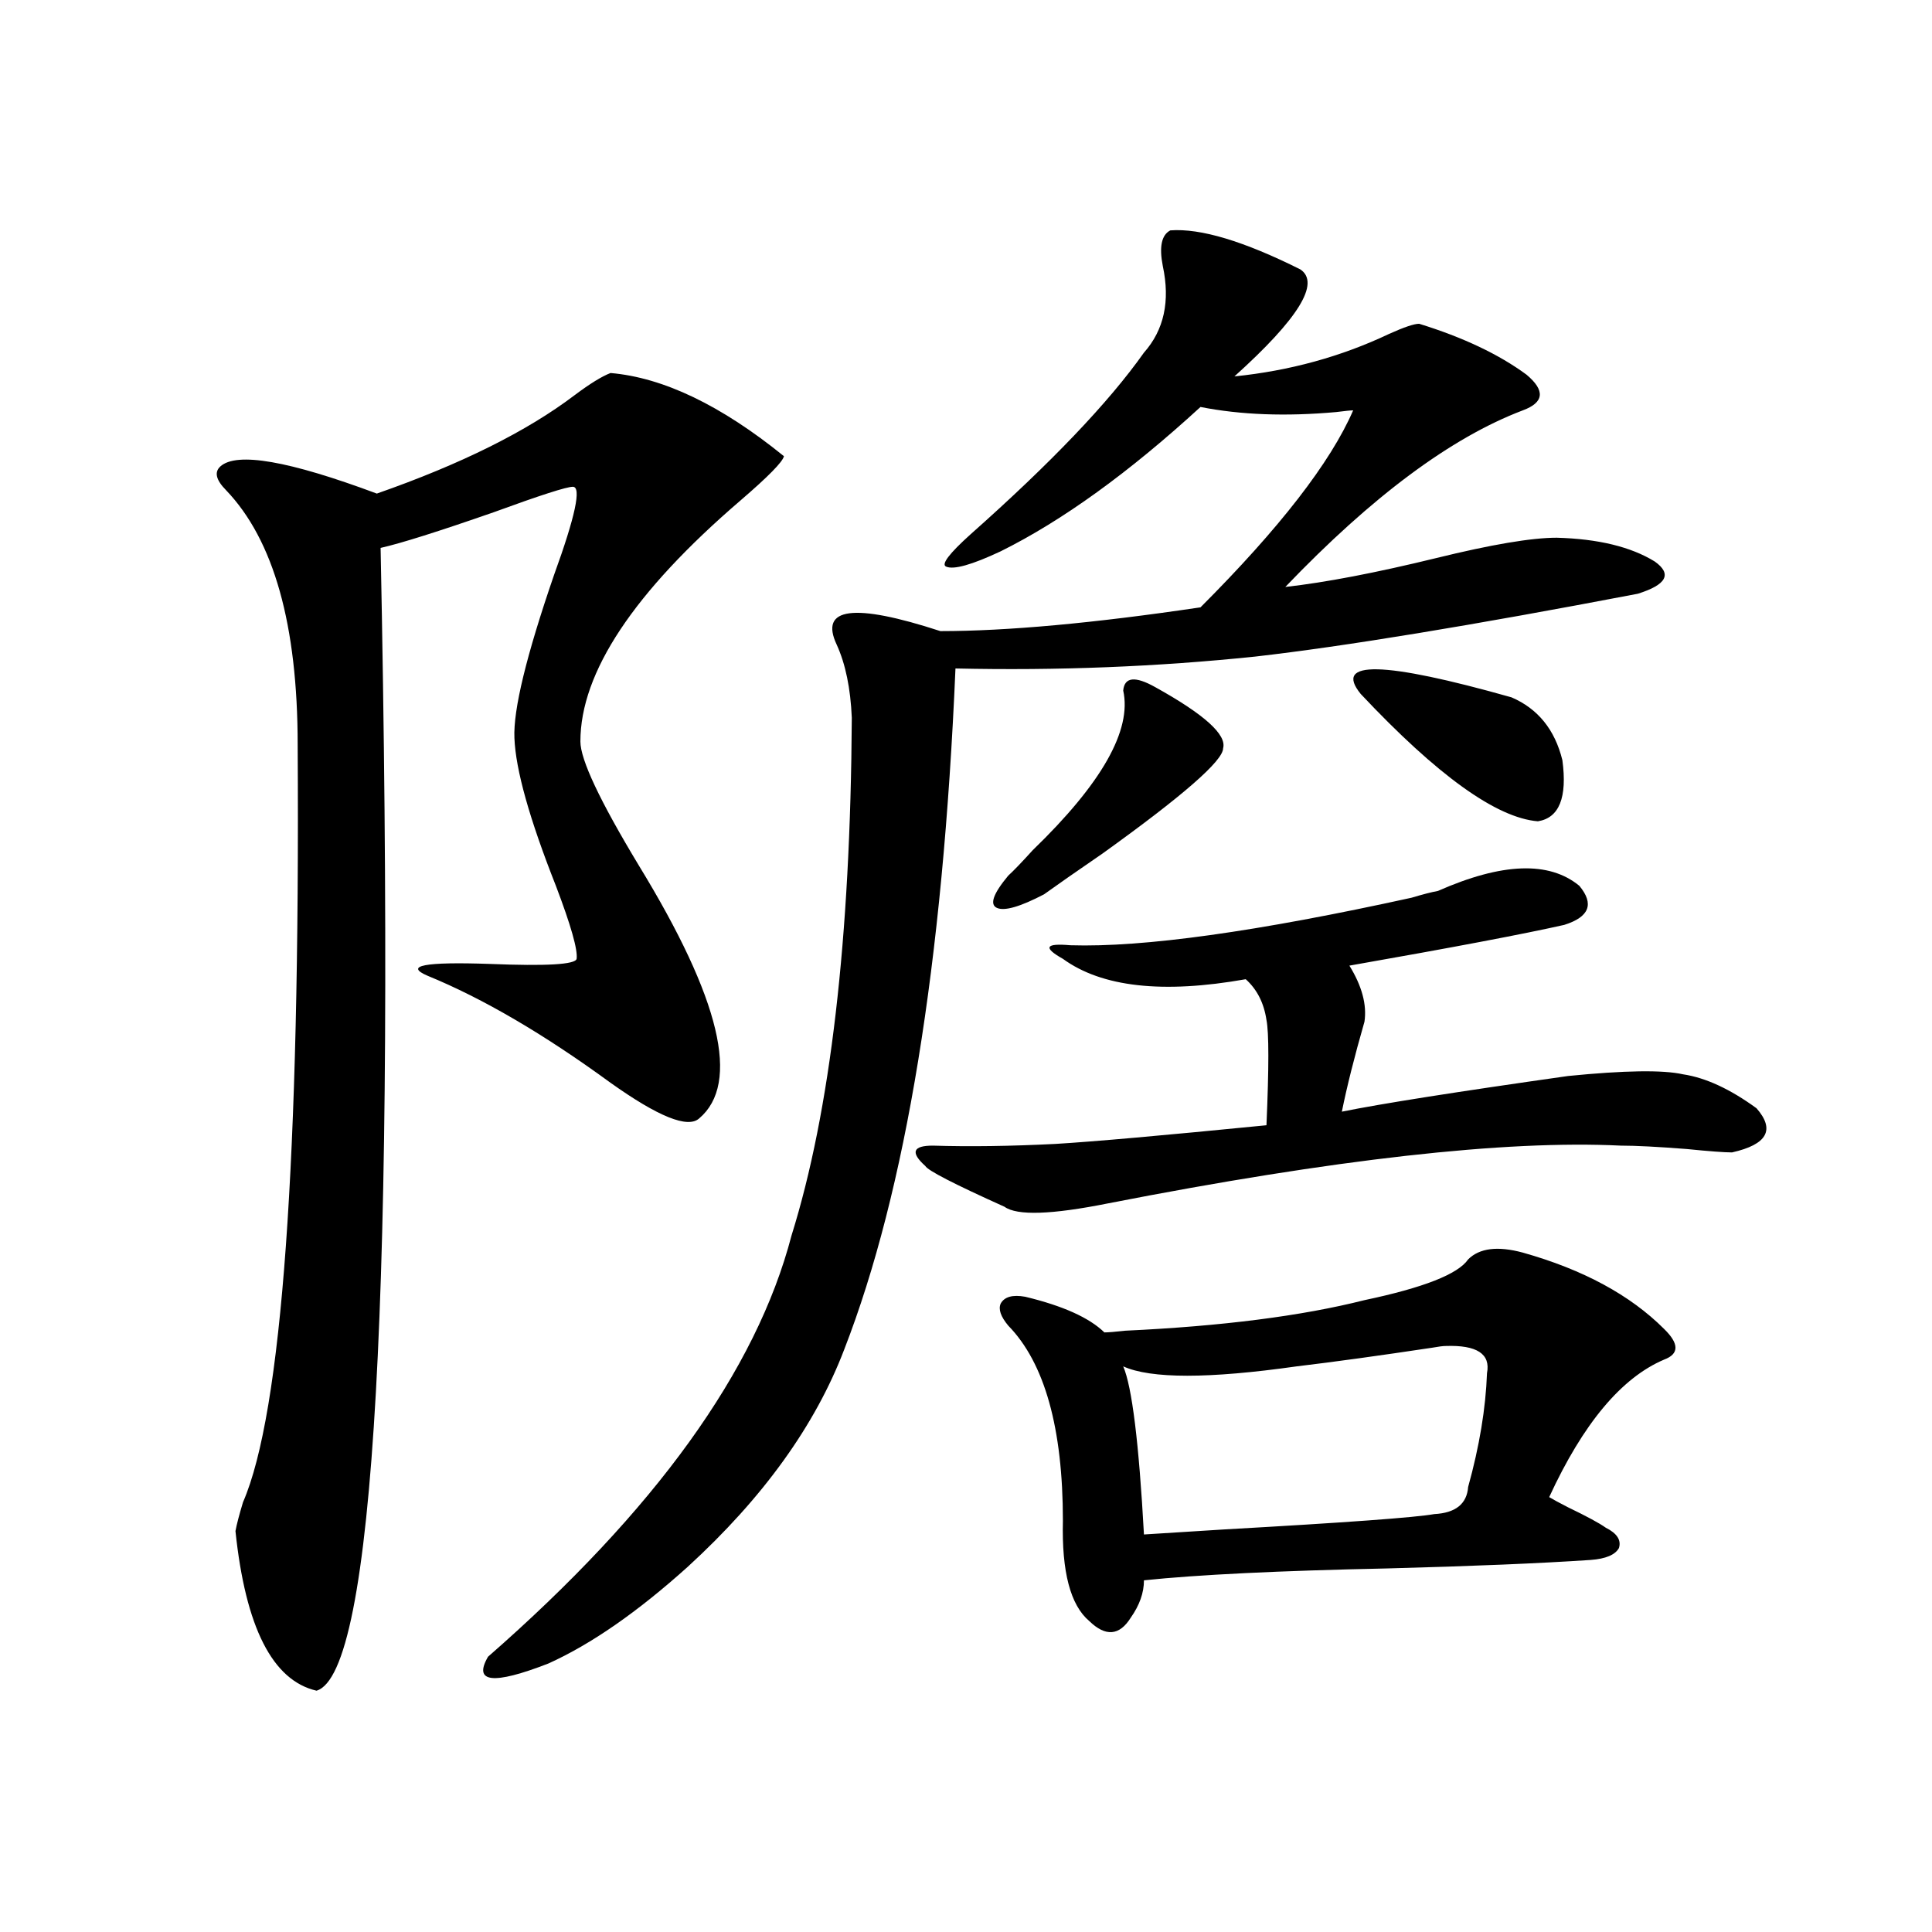
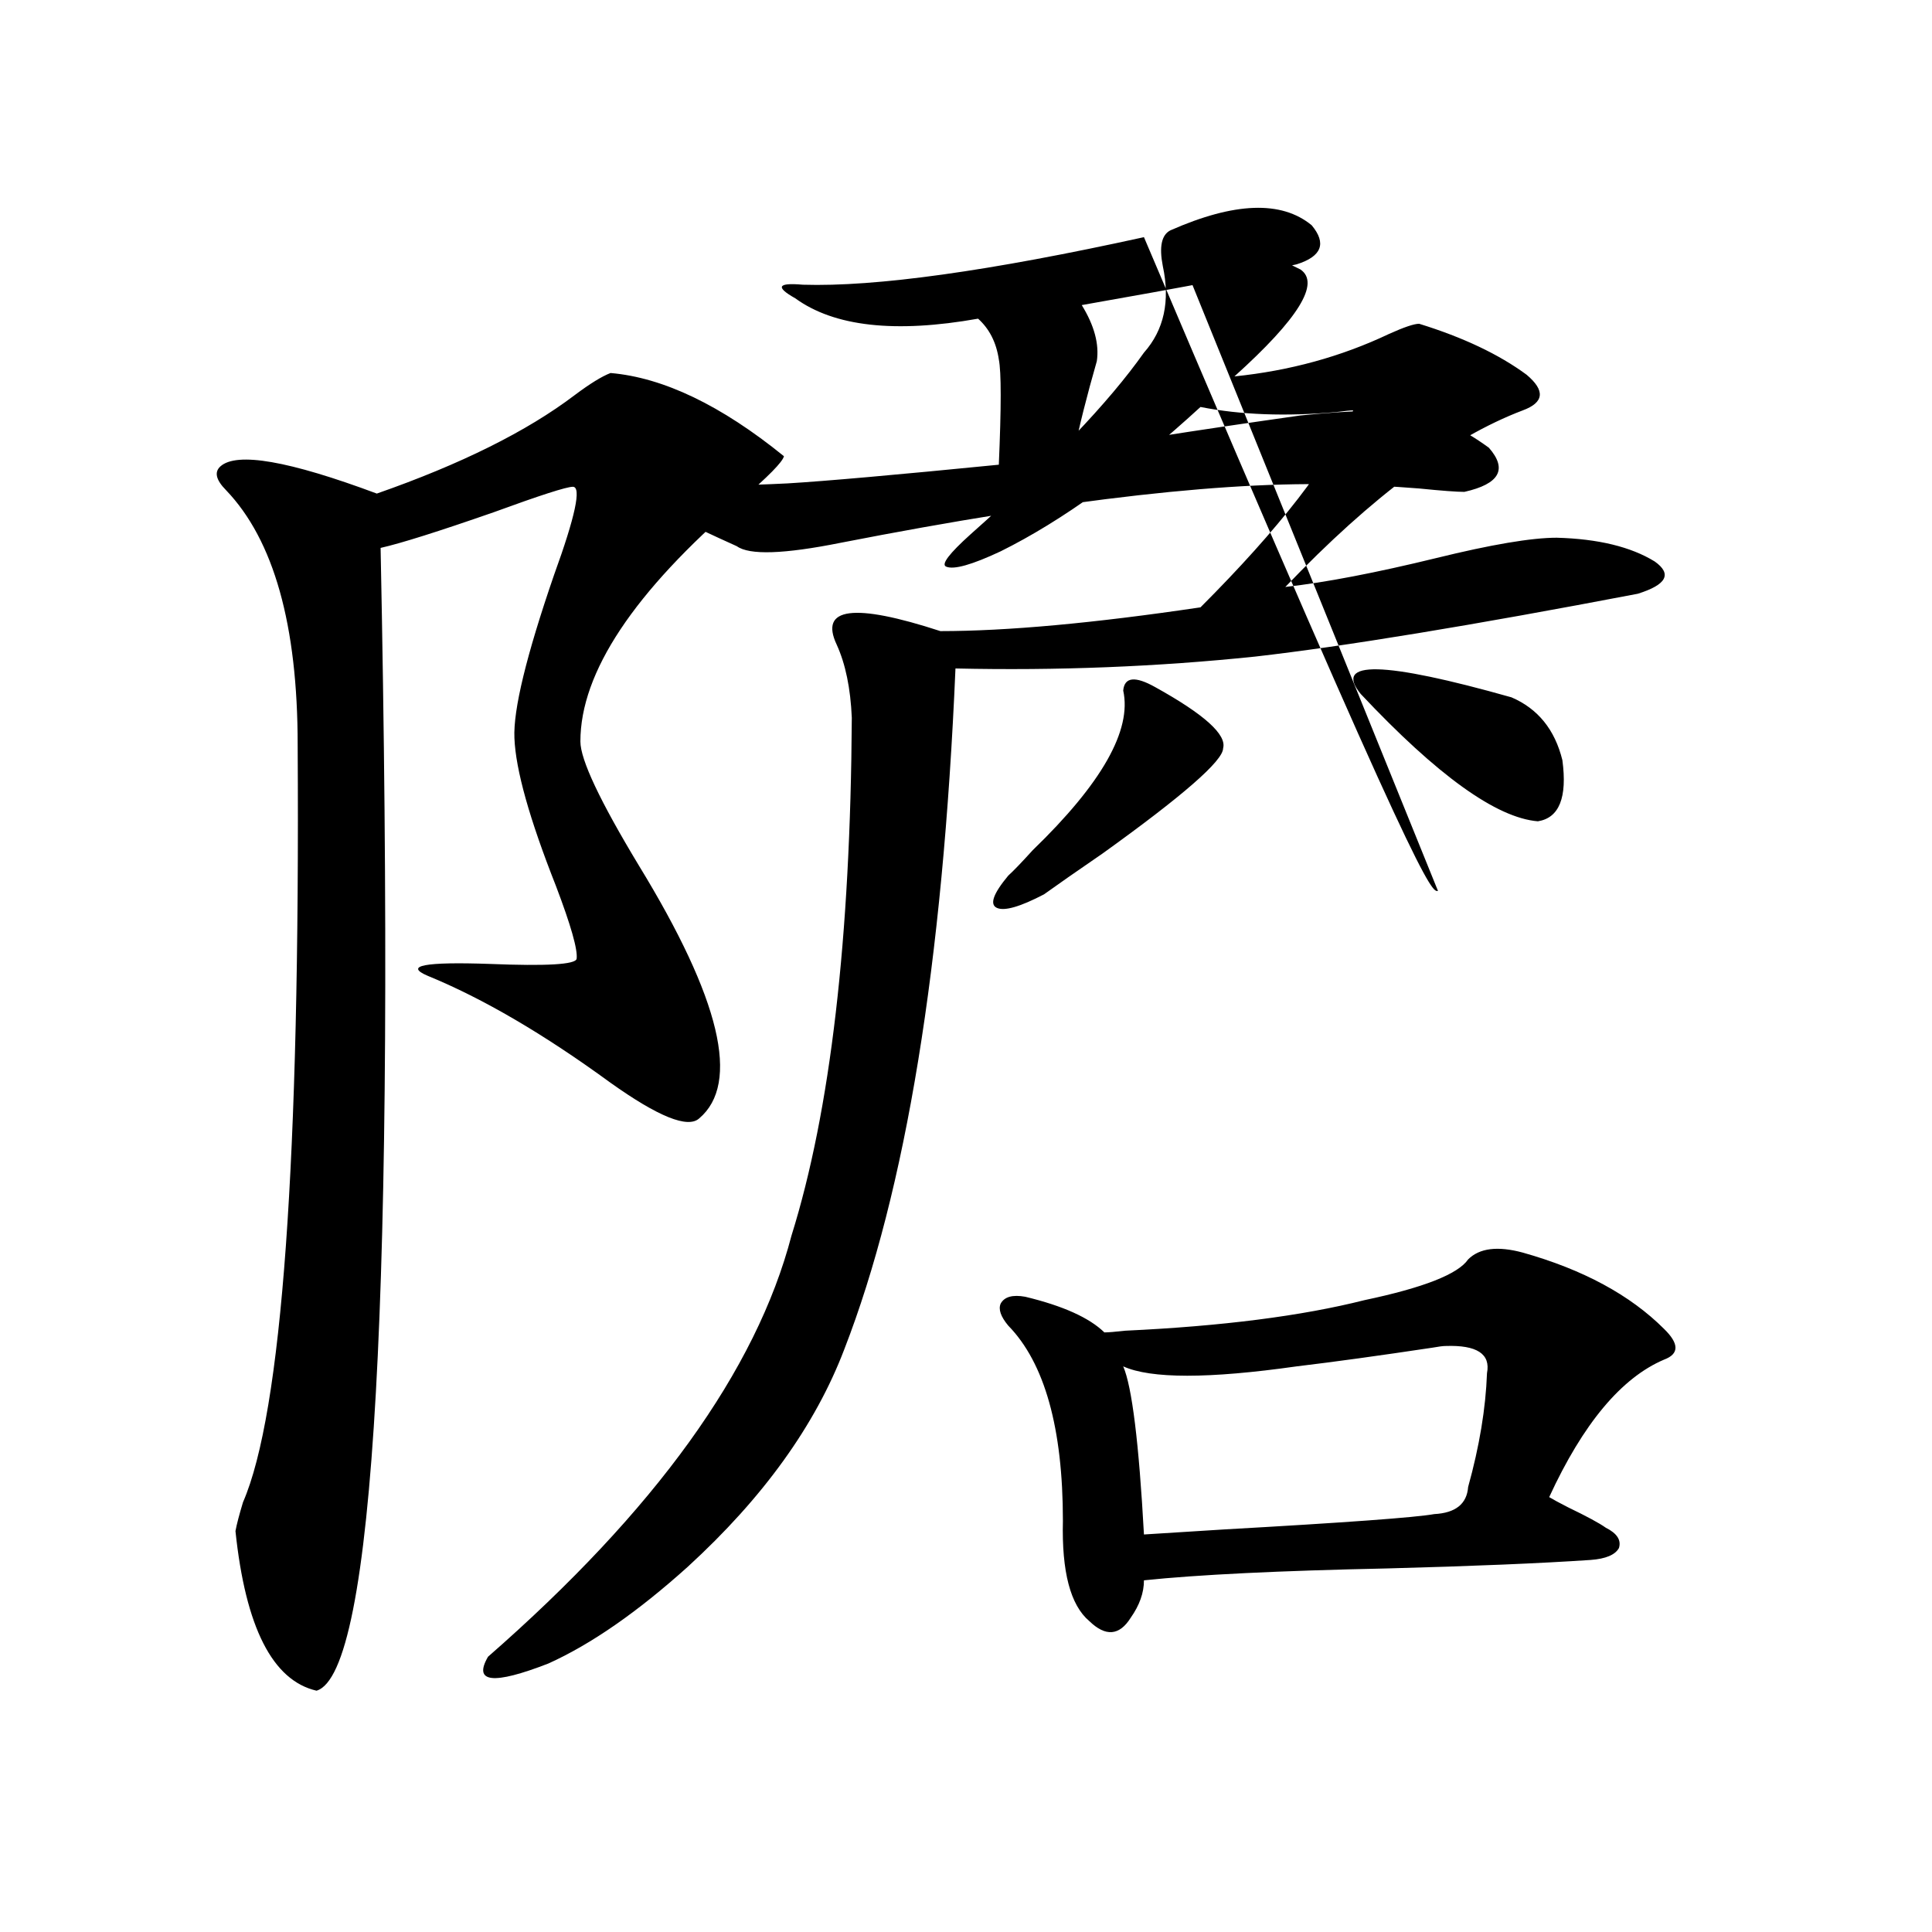
<svg xmlns="http://www.w3.org/2000/svg" version="1.1" id="图层_1" x="0px" y="0px" width="1000px" height="1000px" viewBox="0 0 1000 1000" enable-background="new 0 0 1000 1000" xml:space="preserve">
-   <path d="M316.017,193.07c27.316,2.349,57.225,16.699,89.754,43.066c-0.655,2.939-8.14,10.547-22.438,22.852  c-55.288,47.461-82.925,89.072-82.925,124.805c0,9.38,10.076,30.762,30.243,64.16c42.271,69.146,52.682,112.803,31.219,130.957  c-5.854,5.273-21.143-0.879-45.853-18.457c-34.48-25.186-66.02-43.643-94.632-55.371c-12.362-5.273-1.631-7.319,32.194-6.152  c29.268,1.182,44.222,0.303,44.877-2.637c0.641-4.683-2.927-17.275-10.731-37.793c-13.658-34.565-20.822-60.054-21.463-76.465  c-0.655-14.639,6.174-42.764,20.487-84.375c11.052-30.459,14.299-45.703,9.756-45.703c-3.262,0-16.92,4.395-40.975,13.184  c-28.627,9.971-48.139,16.123-58.535,18.457c7.805,385.552-3.262,582.715-33.17,591.504c-22.773-5.273-36.752-32.821-41.95-82.617  c0.641-3.516,1.951-8.486,3.902-14.941c20.152-46.279,29.588-176.948,28.292-391.992c0-62.1-12.362-106.045-37.072-131.836  c-5.213-5.273-6.188-9.365-2.927-12.305c8.445-7.607,35.441-2.925,80.974,14.063c43.566-15.229,77.712-32.217,102.437-50.977  C305.285,198.646,311.459,194.828,316.017,193.07z M605.766,119.242c15.609-1.167,38.048,5.576,67.315,20.215  c10.396,7.031-0.976,25.488-34.146,55.371c28.612-2.925,55.273-10.244,79.998-21.973c7.805-3.516,13.003-5.273,15.609-5.273  c22.759,7.031,41.295,15.82,55.608,26.367c9.756,8.213,9.101,14.365-1.951,18.457c-37.072,14.063-78.047,44.536-122.924,91.406  c20.808-2.334,46.828-7.319,78.047-14.941c28.612-7.031,49.42-10.547,62.438-10.547c21.463,0.591,38.368,4.697,50.73,12.305  c9.101,6.455,6.174,12.017-8.78,16.699c-85.852,16.411-151.871,27.246-198.044,32.52c-50.73,5.273-102.437,7.334-155.118,6.152  c-6.509,152.93-25.7,270.415-57.56,352.441c-14.969,39.263-41.95,76.768-80.974,112.5c-26.021,23.429-50.09,40.128-72.193,50.098  c-28.627,11.124-39.023,9.957-31.219-3.516c86.492-75.586,138.854-148.232,157.069-217.969  c20.152-64.448,30.563-153.809,31.219-268.066c-0.655-15.229-3.262-27.822-7.805-37.793c-9.115-19.336,8.78-21.67,53.657-7.031  c34.466,0,79.343-4.092,134.631-12.305c40.975-41.006,67.315-74.995,79.022-101.953c-1.311,0-4.237,0.303-8.78,0.879  c-26.021,2.349-49.435,1.47-70.242-2.637c-37.072,33.989-71.553,58.887-103.412,74.707c-14.969,7.031-24.39,9.668-28.292,7.91  c-2.606-1.167,1.616-6.729,12.683-16.699c41.615-36.914,71.538-68.252,89.754-94.043c10.396-11.714,13.658-26.655,9.756-44.824  C599.912,127.743,601.208,121.591,605.766,119.242z M744.299,461.137c33.17-14.639,57.56-15.518,73.169-2.637  c7.805,9.38,5.198,16.123-7.805,20.215c-20.822,4.697-57.895,11.729-111.217,21.094c6.494,10.547,9.101,20.215,7.805,29.004  c-5.213,18.169-9.115,33.701-11.707,46.582c20.152-4.092,59.176-10.244,117.07-18.457c29.268-2.925,49.1-3.213,59.511-0.879  c11.707,1.758,24.39,7.622,38.048,17.578c9.756,11.138,5.519,18.76-12.683,22.852c-3.902,0-11.707-0.576-23.414-1.758  c-14.969-1.167-26.341-1.758-34.146-1.758c-59.846-2.925-148.289,7.031-265.359,29.883c-29.268,5.864-47.163,6.455-53.657,1.758  c-26.021-11.714-39.679-18.745-40.975-21.094c-3.902-3.516-5.533-6.152-4.878-7.91c0.641-1.758,3.567-2.637,8.78-2.637  c18.856,0.591,39.999,0.303,63.413-0.879c19.512-1.167,55.929-4.395,109.266-9.668c1.296-29.883,1.296-48.037,0-54.492  c-1.311-8.789-4.878-15.82-10.731-21.094c-42.926,7.622-74.479,4.106-94.632-10.547c-5.213-2.925-7.484-4.971-6.829-6.152  c0.641-1.167,4.223-1.455,10.731-0.879c37.713,1.182,96.583-7.031,176.581-24.609C736.494,462.895,741.037,461.728,744.299,461.137z   M597.961,355.668c25.365,14.063,37.072,24.609,35.121,31.641c0,6.455-20.822,24.609-62.438,54.492  c-13.658,9.38-23.749,16.411-30.243,21.094c-12.362,6.455-20.487,8.789-24.39,7.031s-1.951-7.319,5.854-16.699  c2.592-2.334,6.829-6.729,12.683-13.184c35.762-34.565,51.371-62.1,46.828-82.617C582.017,350.395,587.55,349.818,597.961,355.668z   M788.2,648.344c31.219,8.789,55.608,21.973,73.169,39.551c7.805,7.622,7.805,12.896,0,15.82  c-22.118,9.38-41.95,33.11-59.511,71.191c1.951,1.182,5.198,2.939,9.756,5.273c9.756,4.697,16.25,8.213,19.512,10.547  c5.854,2.939,8.125,6.455,6.829,10.547c-1.951,3.516-6.829,5.576-14.634,6.152c-26.021,1.758-61.142,3.228-105.363,4.395  c-55.943,1.182-97.894,3.228-125.851,6.152c0,6.455-2.286,12.882-6.829,19.336c-5.854,9.366-13.018,9.957-21.463,1.758  c-9.756-8.212-14.313-25.488-13.658-51.855c0-48.037-9.436-81.738-28.292-101.074c-3.902-4.683-5.213-8.486-3.902-11.426  c1.951-3.516,6.174-4.683,12.683-3.516c19.512,4.697,33.17,10.85,40.975,18.457c1.951,0,5.519-0.288,10.731-0.879  c50.075-2.334,91.37-7.607,123.899-15.82c30.563-6.44,48.444-13.472,53.657-21.094C765.762,646.01,775.183,644.828,788.2,648.344z   M581.376,707.23c4.543,10.547,8.125,39.551,10.731,87.012c9.101-0.576,23.079-1.455,41.95-2.637  c62.438-3.516,98.534-6.152,108.29-7.91c11.052-0.576,16.905-5.273,17.561-14.063c5.854-21.094,9.101-40.718,9.756-58.887  c1.951-9.956-5.213-14.639-21.463-14.063c-1.311,0-3.582,0.303-6.829,0.879c-27.316,4.106-50.73,7.334-70.242,9.668  C625.598,713.686,595.675,713.686,581.376,707.23z M704.3,359.184c-14.313-17.578,11.707-16.987,78.047,1.758  c13.658,5.864,22.438,16.699,26.341,32.52c2.592,19.336-1.631,29.883-12.683,31.641C774.542,423.344,743.964,401.371,704.3,359.184z  " />
+   <path d="M316.017,193.07c27.316,2.349,57.225,16.699,89.754,43.066c-0.655,2.939-8.14,10.547-22.438,22.852  c-55.288,47.461-82.925,89.072-82.925,124.805c0,9.38,10.076,30.762,30.243,64.16c42.271,69.146,52.682,112.803,31.219,130.957  c-5.854,5.273-21.143-0.879-45.853-18.457c-34.48-25.186-66.02-43.643-94.632-55.371c-12.362-5.273-1.631-7.319,32.194-6.152  c29.268,1.182,44.222,0.303,44.877-2.637c0.641-4.683-2.927-17.275-10.731-37.793c-13.658-34.565-20.822-60.054-21.463-76.465  c-0.655-14.639,6.174-42.764,20.487-84.375c11.052-30.459,14.299-45.703,9.756-45.703c-3.262,0-16.92,4.395-40.975,13.184  c-28.627,9.971-48.139,16.123-58.535,18.457c7.805,385.552-3.262,582.715-33.17,591.504c-22.773-5.273-36.752-32.821-41.95-82.617  c0.641-3.516,1.951-8.486,3.902-14.941c20.152-46.279,29.588-176.948,28.292-391.992c0-62.1-12.362-106.045-37.072-131.836  c-5.213-5.273-6.188-9.365-2.927-12.305c8.445-7.607,35.441-2.925,80.974,14.063c43.566-15.229,77.712-32.217,102.437-50.977  C305.285,198.646,311.459,194.828,316.017,193.07z M605.766,119.242c15.609-1.167,38.048,5.576,67.315,20.215  c10.396,7.031-0.976,25.488-34.146,55.371c28.612-2.925,55.273-10.244,79.998-21.973c7.805-3.516,13.003-5.273,15.609-5.273  c22.759,7.031,41.295,15.82,55.608,26.367c9.756,8.213,9.101,14.365-1.951,18.457c-37.072,14.063-78.047,44.536-122.924,91.406  c20.808-2.334,46.828-7.319,78.047-14.941c28.612-7.031,49.42-10.547,62.438-10.547c21.463,0.591,38.368,4.697,50.73,12.305  c9.101,6.455,6.174,12.017-8.78,16.699c-85.852,16.411-151.871,27.246-198.044,32.52c-50.73,5.273-102.437,7.334-155.118,6.152  c-6.509,152.93-25.7,270.415-57.56,352.441c-14.969,39.263-41.95,76.768-80.974,112.5c-26.021,23.429-50.09,40.128-72.193,50.098  c-28.627,11.124-39.023,9.957-31.219-3.516c86.492-75.586,138.854-148.232,157.069-217.969  c20.152-64.448,30.563-153.809,31.219-268.066c-0.655-15.229-3.262-27.822-7.805-37.793c-9.115-19.336,8.78-21.67,53.657-7.031  c34.466,0,79.343-4.092,134.631-12.305c40.975-41.006,67.315-74.995,79.022-101.953c-1.311,0-4.237,0.303-8.78,0.879  c-26.021,2.349-49.435,1.47-70.242-2.637c-37.072,33.989-71.553,58.887-103.412,74.707c-14.969,7.031-24.39,9.668-28.292,7.91  c-2.606-1.167,1.616-6.729,12.683-16.699c41.615-36.914,71.538-68.252,89.754-94.043c10.396-11.714,13.658-26.655,9.756-44.824  C599.912,127.743,601.208,121.591,605.766,119.242z c33.17-14.639,57.56-15.518,73.169-2.637  c7.805,9.38,5.198,16.123-7.805,20.215c-20.822,4.697-57.895,11.729-111.217,21.094c6.494,10.547,9.101,20.215,7.805,29.004  c-5.213,18.169-9.115,33.701-11.707,46.582c20.152-4.092,59.176-10.244,117.07-18.457c29.268-2.925,49.1-3.213,59.511-0.879  c11.707,1.758,24.39,7.622,38.048,17.578c9.756,11.138,5.519,18.76-12.683,22.852c-3.902,0-11.707-0.576-23.414-1.758  c-14.969-1.167-26.341-1.758-34.146-1.758c-59.846-2.925-148.289,7.031-265.359,29.883c-29.268,5.864-47.163,6.455-53.657,1.758  c-26.021-11.714-39.679-18.745-40.975-21.094c-3.902-3.516-5.533-6.152-4.878-7.91c0.641-1.758,3.567-2.637,8.78-2.637  c18.856,0.591,39.999,0.303,63.413-0.879c19.512-1.167,55.929-4.395,109.266-9.668c1.296-29.883,1.296-48.037,0-54.492  c-1.311-8.789-4.878-15.82-10.731-21.094c-42.926,7.622-74.479,4.106-94.632-10.547c-5.213-2.925-7.484-4.971-6.829-6.152  c0.641-1.167,4.223-1.455,10.731-0.879c37.713,1.182,96.583-7.031,176.581-24.609C736.494,462.895,741.037,461.728,744.299,461.137z   M597.961,355.668c25.365,14.063,37.072,24.609,35.121,31.641c0,6.455-20.822,24.609-62.438,54.492  c-13.658,9.38-23.749,16.411-30.243,21.094c-12.362,6.455-20.487,8.789-24.39,7.031s-1.951-7.319,5.854-16.699  c2.592-2.334,6.829-6.729,12.683-13.184c35.762-34.565,51.371-62.1,46.828-82.617C582.017,350.395,587.55,349.818,597.961,355.668z   M788.2,648.344c31.219,8.789,55.608,21.973,73.169,39.551c7.805,7.622,7.805,12.896,0,15.82  c-22.118,9.38-41.95,33.11-59.511,71.191c1.951,1.182,5.198,2.939,9.756,5.273c9.756,4.697,16.25,8.213,19.512,10.547  c5.854,2.939,8.125,6.455,6.829,10.547c-1.951,3.516-6.829,5.576-14.634,6.152c-26.021,1.758-61.142,3.228-105.363,4.395  c-55.943,1.182-97.894,3.228-125.851,6.152c0,6.455-2.286,12.882-6.829,19.336c-5.854,9.366-13.018,9.957-21.463,1.758  c-9.756-8.212-14.313-25.488-13.658-51.855c0-48.037-9.436-81.738-28.292-101.074c-3.902-4.683-5.213-8.486-3.902-11.426  c1.951-3.516,6.174-4.683,12.683-3.516c19.512,4.697,33.17,10.85,40.975,18.457c1.951,0,5.519-0.288,10.731-0.879  c50.075-2.334,91.37-7.607,123.899-15.82c30.563-6.44,48.444-13.472,53.657-21.094C765.762,646.01,775.183,644.828,788.2,648.344z   M581.376,707.23c4.543,10.547,8.125,39.551,10.731,87.012c9.101-0.576,23.079-1.455,41.95-2.637  c62.438-3.516,98.534-6.152,108.29-7.91c11.052-0.576,16.905-5.273,17.561-14.063c5.854-21.094,9.101-40.718,9.756-58.887  c1.951-9.956-5.213-14.639-21.463-14.063c-1.311,0-3.582,0.303-6.829,0.879c-27.316,4.106-50.73,7.334-70.242,9.668  C625.598,713.686,595.675,713.686,581.376,707.23z M704.3,359.184c-14.313-17.578,11.707-16.987,78.047,1.758  c13.658,5.864,22.438,16.699,26.341,32.52c2.592,19.336-1.631,29.883-12.683,31.641C774.542,423.344,743.964,401.371,704.3,359.184z  " />
</svg>